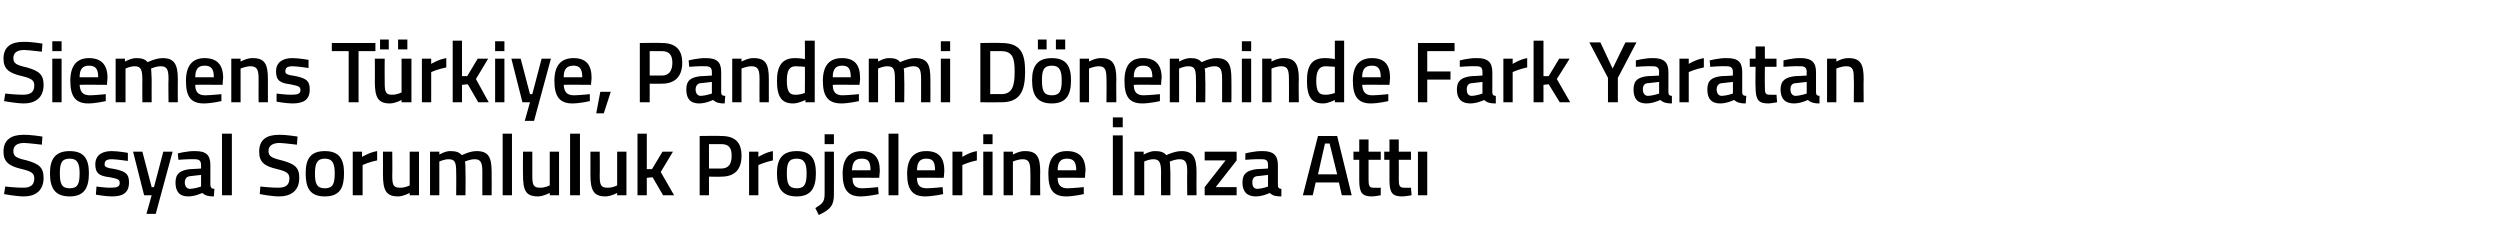
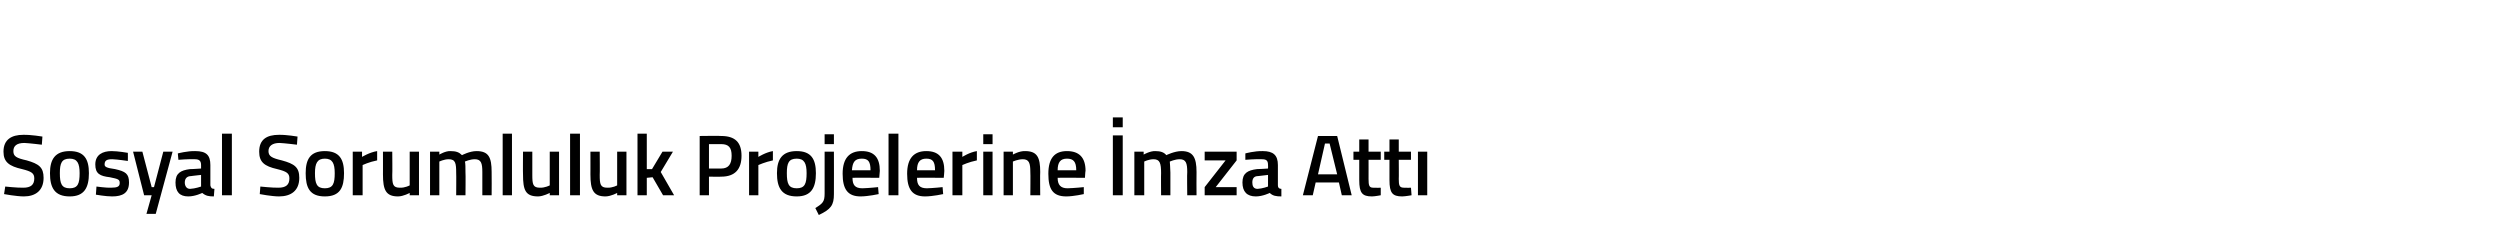
<svg xmlns="http://www.w3.org/2000/svg" version="1.1" width="430.2px" height="42.8px" viewBox="0 -5 430.2 42.8" style="top:-5px">
  <desc>Siemens T rkiye, Pandemi D neminde Fark Yaratan Sosyal Sorumluluk Projelerine mza Att</desc>
  <defs />
  <g id="Polygon274045">
    <path d="M 7.2 19.9 C 7.2 19.9 5.07 19.64 4.2 19.6 C 2.9 19.6 2.3 20.1 2.3 21 C 2.3 21.9 2.8 22.2 4.6 22.6 C 6.7 23.2 7.5 23.8 7.5 25.6 C 7.5 27.8 6.1 28.8 4.1 28.8 C 2.76 28.79 0.7 28.4 0.7 28.4 L 0.9 27.1 C 0.9 27.1 2.92 27.32 4 27.3 C 5.3 27.3 5.9 26.8 5.9 25.7 C 5.9 24.8 5.4 24.5 3.8 24.1 C 1.6 23.6 0.6 22.9 0.6 21.1 C 0.6 19 2 18.2 4 18.2 C 5.36 18.17 7.3 18.5 7.3 18.5 L 7.2 19.9 Z M 15.3 24.8 C 15.3 27.3 14.5 28.8 12 28.8 C 9.4 28.8 8.6 27.3 8.6 24.8 C 8.6 22.4 9.5 21 12 21 C 14.5 21 15.3 22.4 15.3 24.8 Z M 13.7 24.8 C 13.7 23.1 13.3 22.3 12 22.3 C 10.6 22.3 10.3 23.1 10.3 24.8 C 10.3 26.6 10.6 27.4 12 27.4 C 13.4 27.4 13.7 26.6 13.7 24.8 Z M 22 22.7 C 22 22.7 20.22 22.43 19.3 22.4 C 18.4 22.4 18 22.6 18 23.3 C 18 23.7 18.3 23.9 19.8 24.1 C 21.6 24.5 22.2 24.9 22.2 26.4 C 22.2 28.2 21.1 28.8 19.3 28.8 C 18.2 28.8 16.5 28.5 16.5 28.5 C 16.5 28.46 16.6 27.1 16.6 27.1 C 16.6 27.1 18.36 27.34 19.1 27.3 C 20.2 27.3 20.6 27.1 20.6 26.5 C 20.6 25.9 20.4 25.8 18.9 25.5 C 17.2 25.3 16.4 24.9 16.4 23.3 C 16.4 21.6 17.7 21 19.2 21 C 20.3 21 22 21.3 22 21.3 C 22.02 21.31 22 22.7 22 22.7 Z M 24.5 21.1 L 26.1 27.2 L 26.5 27.2 L 28.1 21.1 L 29.7 21.1 L 26.8 31.8 L 25.2 31.8 L 26.1 28.6 L 24.8 28.6 L 22.9 21.1 L 24.5 21.1 Z M 36.2 26.9 C 36.3 27.3 36.4 27.5 36.9 27.5 C 36.9 27.5 36.8 28.8 36.8 28.8 C 35.9 28.8 35.4 28.7 34.8 28.2 C 34.8 28.2 33.6 28.8 32.4 28.8 C 30.9 28.8 30.2 28 30.2 26.4 C 30.2 24.8 31.1 24.3 32.7 24.1 C 32.67 24.13 34.6 24 34.6 24 C 34.6 24 34.61 23.43 34.6 23.4 C 34.6 22.6 34.2 22.4 33.5 22.4 C 32.5 22.35 30.7 22.5 30.7 22.5 L 30.6 21.4 C 30.6 21.4 32.26 20.96 33.6 21 C 35.5 21 36.2 21.7 36.2 23.4 C 36.2 23.4 36.2 26.9 36.2 26.9 Z M 32.9 25.3 C 32.2 25.3 31.8 25.7 31.8 26.4 C 31.8 27 32.1 27.5 32.7 27.5 C 33.6 27.46 34.6 27.1 34.6 27.1 L 34.6 25.1 C 34.6 25.1 32.86 25.29 32.9 25.3 Z M 38.2 18 L 39.9 18 L 39.9 28.6 L 38.2 28.6 L 38.2 18 Z M 51.1 19.9 C 51.1 19.9 49 19.64 48.1 19.6 C 46.9 19.6 46.2 20.1 46.2 21 C 46.2 21.9 46.8 22.2 48.5 22.6 C 50.7 23.2 51.5 23.8 51.5 25.6 C 51.5 27.8 50.1 28.8 48 28.8 C 46.69 28.79 44.7 28.4 44.7 28.4 L 44.8 27.1 C 44.8 27.1 46.86 27.32 47.9 27.3 C 49.2 27.3 49.8 26.8 49.8 25.7 C 49.8 24.8 49.3 24.5 47.7 24.1 C 45.5 23.6 44.6 22.9 44.6 21.1 C 44.6 19 45.9 18.2 48 18.2 C 49.29 18.17 51.2 18.5 51.2 18.5 L 51.1 19.9 Z M 59.2 24.8 C 59.2 27.3 58.5 28.8 55.9 28.8 C 53.3 28.8 52.6 27.3 52.6 24.8 C 52.6 22.4 53.4 21 55.9 21 C 58.4 21 59.2 22.4 59.2 24.8 Z M 57.6 24.8 C 57.6 23.1 57.2 22.3 55.9 22.3 C 54.6 22.3 54.2 23.1 54.2 24.8 C 54.2 26.6 54.5 27.4 55.9 27.4 C 57.3 27.4 57.6 26.6 57.6 24.8 Z M 60.7 21.1 L 62.3 21.1 L 62.3 22 C 62.3 22 63.61 21.2 64.9 21 C 64.9 21 64.9 22.6 64.9 22.6 C 63.52 22.87 62.4 23.4 62.4 23.4 L 62.4 28.6 L 60.7 28.6 L 60.7 21.1 Z M 72.1 21.1 L 72.1 28.6 L 70.5 28.6 L 70.5 28.2 C 70.5 28.2 69.43 28.79 68.5 28.8 C 66.4 28.8 65.9 27.7 65.9 25 C 65.91 25.04 65.9 21.1 65.9 21.1 L 67.5 21.1 C 67.5 21.1 67.54 25.06 67.5 25.1 C 67.5 26.7 67.6 27.3 68.8 27.3 C 69.72 27.34 70.5 26.9 70.5 26.9 L 70.5 21.1 L 72.1 21.1 Z M 74 28.6 L 74 21.1 L 75.6 21.1 L 75.6 21.6 C 75.6 21.6 76.66 20.96 77.5 21 C 78.5 21 79 21.2 79.5 21.7 C 79.5 21.7 80.8 21 82 21 C 84.1 21 84.6 22.1 84.6 24.6 C 84.63 24.6 84.6 28.6 84.6 28.6 L 83 28.6 C 83 28.6 83.01 24.65 83 24.6 C 83 23.1 82.8 22.4 81.7 22.4 C 80.9 22.4 80 22.8 80 22.8 C 80.1 23 80.1 24 80.1 24.7 C 80.14 24.74 80.1 28.6 80.1 28.6 L 78.5 28.6 C 78.5 28.6 78.53 24.77 78.5 24.8 C 78.5 23.1 78.4 22.4 77.2 22.4 C 76.39 22.41 75.6 22.8 75.6 22.8 L 75.6 28.6 L 74 28.6 Z M 86.5 18 L 88.1 18 L 88.1 28.6 L 86.5 28.6 L 86.5 18 Z M 96.2 21.1 L 96.2 28.6 L 94.6 28.6 L 94.6 28.2 C 94.6 28.2 93.49 28.79 92.6 28.8 C 90.4 28.8 90 27.7 90 25 C 89.97 25.04 90 21.1 90 21.1 L 91.6 21.1 C 91.6 21.1 91.6 25.06 91.6 25.1 C 91.6 26.7 91.7 27.3 92.9 27.3 C 93.78 27.34 94.6 26.9 94.6 26.9 L 94.6 21.1 L 96.2 21.1 Z M 98.1 18 L 99.8 18 L 99.8 28.6 L 98.1 28.6 L 98.1 18 Z M 107.8 21.1 L 107.8 28.6 L 106.2 28.6 L 106.2 28.2 C 106.2 28.2 105.13 28.79 104.2 28.8 C 102.1 28.8 101.6 27.7 101.6 25 C 101.61 25.04 101.6 21.1 101.6 21.1 L 103.2 21.1 C 103.2 21.1 103.24 25.06 103.2 25.1 C 103.2 26.7 103.3 27.3 104.5 27.3 C 105.42 27.34 106.2 26.9 106.2 26.9 L 106.2 21.1 L 107.8 21.1 Z M 109.7 28.6 L 109.7 18 L 111.3 18 L 111.3 24.1 L 112.2 24.1 L 114 21.1 L 115.8 21.1 L 113.7 24.6 L 116 28.6 L 114.1 28.6 L 112.3 25.5 L 111.3 25.6 L 111.3 28.6 L 109.7 28.6 Z M 122 25.4 L 122 28.6 L 120.4 28.6 L 120.4 18.4 C 120.4 18.4 124.12 18.35 124.1 18.4 C 126.5 18.4 127.6 19.5 127.6 21.8 C 127.6 24.1 126.5 25.4 124.1 25.4 C 124.12 25.43 122 25.4 122 25.4 Z M 124.1 24 C 125.4 24 125.9 23.2 125.9 21.8 C 125.9 20.4 125.4 19.8 124.1 19.8 C 124.11 19.79 122 19.8 122 19.8 L 122 24 C 122 24 124.11 23.99 124.1 24 Z M 128.9 21.1 L 130.5 21.1 L 130.5 22 C 130.5 22 131.77 21.2 133 21 C 133 21 133 22.6 133 22.6 C 131.68 22.87 130.5 23.4 130.5 23.4 L 130.5 28.6 L 128.9 28.6 L 128.9 21.1 Z M 140.4 24.8 C 140.4 27.3 139.6 28.8 137.1 28.8 C 134.5 28.8 133.7 27.3 133.7 24.8 C 133.7 22.4 134.6 21 137.1 21 C 139.6 21 140.4 22.4 140.4 24.8 Z M 138.8 24.8 C 138.8 23.1 138.4 22.3 137.1 22.3 C 135.7 22.3 135.4 23.1 135.4 24.8 C 135.4 26.6 135.7 27.4 137.1 27.4 C 138.5 27.4 138.8 26.6 138.8 24.8 Z M 141.9 21.1 L 143.5 21.1 C 143.5 21.1 143.52 28.35 143.5 28.4 C 143.5 30.3 143 31 140.9 32 C 140.9 32 140.3 30.8 140.3 30.8 C 141.6 30 141.9 29.7 141.9 28.3 C 141.9 28.34 141.9 21.1 141.9 21.1 Z M 141.9 18.1 L 143.5 18.1 L 143.5 19.8 L 141.9 19.8 L 141.9 18.1 Z M 151.1 27.2 L 151.2 28.4 C 151.2 28.4 149.44 28.79 148.1 28.8 C 145.9 28.8 145 27.6 145 24.9 C 145 22.2 146.2 21 148.3 21 C 150.4 21 151.4 22.1 151.4 24.4 C 151.41 24.4 151.3 25.6 151.3 25.6 C 151.3 25.6 146.65 25.56 146.7 25.6 C 146.7 26.8 147.1 27.4 148.4 27.4 C 149.55 27.37 151.1 27.2 151.1 27.2 Z M 149.8 24.3 C 149.8 22.8 149.4 22.3 148.3 22.3 C 147.1 22.3 146.7 22.9 146.6 24.3 C 146.6 24.3 149.8 24.3 149.8 24.3 Z M 152.9 18 L 154.6 18 L 154.6 28.6 L 152.9 28.6 L 152.9 18 Z M 162.2 27.2 L 162.3 28.4 C 162.3 28.4 160.56 28.79 159.2 28.8 C 157 28.8 156.1 27.6 156.1 24.9 C 156.1 22.2 157.3 21 159.4 21 C 161.5 21 162.5 22.1 162.5 24.4 C 162.52 24.4 162.4 25.6 162.4 25.6 C 162.4 25.6 157.77 25.56 157.8 25.6 C 157.8 26.8 158.2 27.4 159.5 27.4 C 160.66 27.37 162.2 27.2 162.2 27.2 Z M 160.9 24.3 C 160.9 22.8 160.5 22.3 159.4 22.3 C 158.3 22.3 157.8 22.9 157.8 24.3 C 157.8 24.3 160.9 24.3 160.9 24.3 Z M 163.9 21.1 L 165.6 21.1 L 165.6 22 C 165.6 22 166.84 21.2 168.1 21 C 168.1 21 168.1 22.6 168.1 22.6 C 166.75 22.87 165.6 23.4 165.6 23.4 L 165.6 28.6 L 163.9 28.6 L 163.9 21.1 Z M 169.2 21.1 L 170.8 21.1 L 170.8 28.6 L 169.2 28.6 L 169.2 21.1 Z M 169.2 18.1 L 170.8 18.1 L 170.8 19.8 L 169.2 19.8 L 169.2 18.1 Z M 172.7 28.6 L 172.7 21.1 L 174.3 21.1 L 174.3 21.6 C 174.3 21.6 175.39 20.96 176.4 21 C 178.5 21 179 22.1 179 24.6 C 178.96 24.6 179 28.6 179 28.6 L 177.3 28.6 C 177.3 28.6 177.34 24.65 177.3 24.6 C 177.3 23.1 177.1 22.4 176 22.4 C 175.14 22.41 174.3 22.8 174.3 22.8 L 174.3 28.6 L 172.7 28.6 Z M 186.5 27.2 L 186.5 28.4 C 186.5 28.4 184.8 28.79 183.5 28.8 C 181.2 28.8 180.4 27.6 180.4 24.9 C 180.4 22.2 181.5 21 183.6 21 C 185.7 21 186.8 22.1 186.8 24.4 C 186.76 24.4 186.7 25.6 186.7 25.6 C 186.7 25.6 182.01 25.56 182 25.6 C 182 26.8 182.5 27.4 183.7 27.4 C 184.9 27.37 186.5 27.2 186.5 27.2 Z M 185.2 24.3 C 185.2 22.8 184.7 22.3 183.6 22.3 C 182.5 22.3 182 22.9 182 24.3 C 182 24.3 185.2 24.3 185.2 24.3 Z M 191.5 18.3 L 193.2 18.3 L 193.2 28.6 L 191.5 28.6 L 191.5 18.3 Z M 191.5 15.2 L 193.2 15.2 L 193.2 16.9 L 191.5 16.9 L 191.5 15.2 Z M 195.2 28.6 L 195.2 21.1 L 196.8 21.1 L 196.8 21.6 C 196.8 21.6 197.91 20.96 198.8 21 C 199.7 21 200.3 21.2 200.7 21.7 C 200.7 21.7 202.1 21 203.3 21 C 205.3 21 205.9 22.1 205.9 24.6 C 205.87 24.6 205.9 28.6 205.9 28.6 L 204.3 28.6 C 204.3 28.6 204.25 24.65 204.3 24.6 C 204.3 23.1 204.1 22.4 203 22.4 C 202.2 22.4 201.3 22.8 201.3 22.8 C 201.3 23 201.4 24 201.4 24.7 C 201.39 24.74 201.4 28.6 201.4 28.6 L 199.8 28.6 C 199.8 28.6 199.77 24.77 199.8 24.8 C 199.8 23.1 199.6 22.4 198.5 22.4 C 197.64 22.41 196.9 22.8 196.9 22.8 L 196.9 28.6 L 195.2 28.6 Z M 207.3 21.1 L 212.8 21.1 L 212.8 22.6 L 209.2 27.2 L 212.8 27.2 L 212.8 28.6 L 207.3 28.6 L 207.3 27.2 L 210.9 22.6 L 207.3 22.6 L 207.3 21.1 Z M 219.9 26.9 C 219.9 27.3 220.1 27.5 220.5 27.5 C 220.5 27.5 220.5 28.8 220.5 28.8 C 219.6 28.8 219 28.7 218.5 28.2 C 218.5 28.2 217.3 28.8 216.1 28.8 C 214.6 28.8 213.8 28 213.8 26.4 C 213.8 24.8 214.7 24.3 216.3 24.1 C 216.3 24.13 218.2 24 218.2 24 C 218.2 24 218.23 23.43 218.2 23.4 C 218.2 22.6 217.9 22.4 217.1 22.4 C 216.13 22.35 214.3 22.5 214.3 22.5 L 214.3 21.4 C 214.3 21.4 215.89 20.96 217.3 21 C 219.1 21 219.9 21.7 219.9 23.4 C 219.9 23.4 219.9 26.9 219.9 26.9 Z M 216.5 25.3 C 215.8 25.3 215.5 25.7 215.5 26.4 C 215.5 27 215.7 27.5 216.4 27.5 C 217.23 27.46 218.2 27.1 218.2 27.1 L 218.2 25.1 C 218.2 25.1 216.49 25.29 216.5 25.3 Z M 226.8 18.4 L 230.1 18.4 L 232.6 28.6 L 230.9 28.6 L 230.4 26.4 L 226.4 26.4 L 225.9 28.6 L 224.2 28.6 L 226.8 18.4 Z M 226.8 25 L 230.1 25 L 228.8 19.7 L 228 19.7 L 226.8 25 Z M 235.5 22.5 C 235.5 22.5 235.51 25.82 235.5 25.8 C 235.5 26.9 235.6 27.3 236.3 27.3 C 236.76 27.34 237.6 27.3 237.6 27.3 L 237.6 28.6 C 237.6 28.6 236.64 28.79 236.1 28.8 C 234.4 28.8 233.9 28.2 233.9 26 C 233.89 26 233.9 22.5 233.9 22.5 L 232.9 22.5 L 232.9 21.1 L 233.9 21.1 L 233.9 19 L 235.5 19 L 235.5 21.1 L 237.6 21.1 L 237.6 22.5 L 235.5 22.5 Z M 240.7 22.5 C 240.7 22.5 240.73 25.82 240.7 25.8 C 240.7 26.9 240.8 27.3 241.6 27.3 C 241.98 27.34 242.8 27.3 242.8 27.3 L 242.9 28.6 C 242.9 28.6 241.86 28.79 241.3 28.8 C 239.6 28.8 239.1 28.2 239.1 26 C 239.11 26 239.1 22.5 239.1 22.5 L 238.2 22.5 L 238.2 21.1 L 239.1 21.1 L 239.1 19 L 240.7 19 L 240.7 21.1 L 242.8 21.1 L 242.8 22.5 L 240.7 22.5 Z M 244 21.1 L 245.6 21.1 L 245.6 28.6 L 244 28.6 L 244 21.1 Z " stroke="none" fill="#000" />
  </g>
  <g id="Polygon274044">
-     <path d="M 7.2 3.9 C 7.2 3.9 5.07 3.64 4.2 3.6 C 2.9 3.6 2.3 4.1 2.3 5 C 2.3 5.9 2.8 6.2 4.6 6.6 C 6.7 7.2 7.5 7.8 7.5 9.6 C 7.5 11.8 6.1 12.8 4.1 12.8 C 2.76 12.79 0.7 12.4 0.7 12.4 L 0.9 11.1 C 0.9 11.1 2.92 11.32 4 11.3 C 5.3 11.3 5.9 10.8 5.9 9.7 C 5.9 8.8 5.4 8.5 3.8 8.1 C 1.6 7.6 0.6 6.9 0.6 5.1 C 0.6 3 2 2.2 4 2.2 C 5.36 2.17 7.3 2.5 7.3 2.5 L 7.2 3.9 Z M 9 5.1 L 10.6 5.1 L 10.6 12.6 L 9 12.6 L 9 5.1 Z M 9 2.1 L 10.6 2.1 L 10.6 3.8 L 9 3.8 L 9 2.1 Z M 18.2 11.2 L 18.2 12.4 C 18.2 12.4 16.53 12.79 15.2 12.8 C 13 12.8 12.1 11.6 12.1 8.9 C 12.1 6.2 13.3 5 15.3 5 C 17.4 5 18.5 6.1 18.5 8.4 C 18.49 8.4 18.4 9.6 18.4 9.6 C 18.4 9.6 13.74 9.56 13.7 9.6 C 13.8 10.8 14.2 11.4 15.5 11.4 C 16.64 11.37 18.2 11.2 18.2 11.2 Z M 16.9 8.3 C 16.9 6.8 16.4 6.3 15.3 6.3 C 14.2 6.3 13.7 6.9 13.7 8.3 C 13.7 8.3 16.9 8.3 16.9 8.3 Z M 19.9 12.6 L 19.9 5.1 L 21.5 5.1 L 21.5 5.6 C 21.5 5.6 22.6 4.96 23.5 5 C 24.4 5 25 5.2 25.4 5.7 C 25.4 5.7 26.8 5 28 5 C 30 5 30.6 6.1 30.6 8.6 C 30.57 8.6 30.6 12.6 30.6 12.6 L 29 12.6 C 29 12.6 28.95 8.65 29 8.6 C 29 7.1 28.8 6.4 27.7 6.4 C 26.8 6.4 26 6.8 26 6.8 C 26 7 26.1 8 26.1 8.7 C 26.08 8.74 26.1 12.6 26.1 12.6 L 24.5 12.6 C 24.5 12.6 24.47 8.77 24.5 8.8 C 24.5 7.1 24.3 6.4 23.2 6.4 C 22.33 6.41 21.6 6.8 21.6 6.8 L 21.6 12.6 L 19.9 12.6 Z M 38.1 11.2 L 38.1 12.4 C 38.1 12.4 36.42 12.79 35.1 12.8 C 32.8 12.8 32 11.6 32 8.9 C 32 6.2 33.2 5 35.2 5 C 37.3 5 38.4 6.1 38.4 8.4 C 38.38 8.4 38.3 9.6 38.3 9.6 C 38.3 9.6 33.63 9.56 33.6 9.6 C 33.6 10.8 34.1 11.4 35.3 11.4 C 36.53 11.37 38.1 11.2 38.1 11.2 Z M 36.8 8.3 C 36.8 6.8 36.3 6.3 35.2 6.3 C 34.1 6.3 33.6 6.9 33.6 8.3 C 33.6 8.3 36.8 8.3 36.8 8.3 Z M 39.8 12.6 L 39.8 5.1 L 41.4 5.1 L 41.4 5.6 C 41.4 5.6 42.52 4.96 43.5 5 C 45.6 5 46.1 6.1 46.1 8.6 C 46.09 8.6 46.1 12.6 46.1 12.6 L 44.5 12.6 C 44.5 12.6 44.48 8.65 44.5 8.6 C 44.5 7.1 44.3 6.4 43.1 6.4 C 42.27 6.41 41.4 6.8 41.4 6.8 L 41.4 12.6 L 39.8 12.6 Z M 53.1 6.7 C 53.1 6.7 51.29 6.43 50.4 6.4 C 49.5 6.4 49.1 6.6 49.1 7.3 C 49.1 7.7 49.4 7.9 50.9 8.1 C 52.7 8.5 53.3 8.9 53.3 10.4 C 53.3 12.2 52.2 12.8 50.3 12.8 C 49.3 12.8 47.6 12.5 47.6 12.5 C 47.57 12.46 47.6 11.1 47.6 11.1 C 47.6 11.1 49.42 11.34 50.2 11.3 C 51.3 11.3 51.7 11.1 51.7 10.5 C 51.7 9.9 51.4 9.8 49.9 9.5 C 48.3 9.3 47.5 8.9 47.5 7.3 C 47.5 5.6 48.8 5 50.3 5 C 51.4 5 53.1 5.3 53.1 5.3 C 53.08 5.31 53.1 6.7 53.1 6.7 Z M 57.1 2.4 L 64.6 2.4 L 64.6 3.8 L 61.7 3.8 L 61.7 12.6 L 60 12.6 L 60 3.8 L 57.1 3.8 L 57.1 2.4 Z M 69.1 5.1 L 69.1 10.9 C 69.1 10.9 68.34 11.33 67.4 11.3 C 66.3 11.3 66.2 10.7 66.2 9.1 C 66.17 9.05 66.2 5.1 66.2 5.1 L 64.5 5.1 C 64.5 5.1 64.53 9.04 64.5 9 C 64.5 11.7 65 12.8 67.1 12.8 C 68.05 12.79 69.1 12.2 69.1 12.2 L 69.1 12.6 L 70.8 12.6 L 70.8 5.1 L 69.1 5.1 Z M 65.4 1.8 L 66.9 1.8 L 66.9 3.5 L 65.4 3.5 L 65.4 1.8 Z M 68.5 1.8 L 70.1 1.8 L 70.1 3.5 L 68.5 3.5 L 68.5 1.8 Z M 72.6 5.1 L 74.2 5.1 L 74.2 6 C 74.2 6 75.49 5.2 76.8 5 C 76.8 5 76.8 6.6 76.8 6.6 C 75.4 6.87 74.2 7.4 74.2 7.4 L 74.2 12.6 L 72.6 12.6 L 72.6 5.1 Z M 77.9 12.6 L 77.9 2 L 79.5 2 L 79.5 8.1 L 80.4 8.1 L 82.2 5.1 L 84 5.1 L 81.9 8.6 L 84.1 12.6 L 82.3 12.6 L 80.5 9.5 L 79.5 9.6 L 79.5 12.6 L 77.9 12.6 Z M 85.2 5.1 L 86.8 5.1 L 86.8 12.6 L 85.2 12.6 L 85.2 5.1 Z M 85.2 2.1 L 86.8 2.1 L 86.8 3.8 L 85.2 3.8 L 85.2 2.1 Z M 89.6 5.1 L 91.2 11.2 L 91.6 11.2 L 93.2 5.1 L 94.8 5.1 L 91.9 15.8 L 90.3 15.8 L 91.2 12.6 L 89.9 12.6 L 88 5.1 L 89.6 5.1 Z M 101.5 11.2 L 101.5 12.4 C 101.5 12.4 99.84 12.79 98.5 12.8 C 96.3 12.8 95.4 11.6 95.4 8.9 C 95.4 6.2 96.6 5 98.7 5 C 100.8 5 101.8 6.1 101.8 8.4 C 101.8 8.4 101.7 9.6 101.7 9.6 C 101.7 9.6 97.05 9.56 97 9.6 C 97.1 10.8 97.5 11.4 98.8 11.4 C 99.94 11.37 101.5 11.2 101.5 11.2 Z M 100.2 8.3 C 100.2 6.8 99.7 6.3 98.7 6.3 C 97.5 6.3 97 6.9 97 8.3 C 97 8.3 100.2 8.3 100.2 8.3 Z M 103.3 10.8 L 105.1 10.8 L 103.9 14.5 L 102.6 14.5 L 103.3 10.8 Z M 111.8 9.4 L 111.8 12.6 L 110.1 12.6 L 110.1 2.4 C 110.1 2.4 113.88 2.35 113.9 2.4 C 116.2 2.4 117.4 3.5 117.4 5.8 C 117.4 8.1 116.2 9.4 113.9 9.4 C 113.88 9.43 111.8 9.4 111.8 9.4 Z M 113.9 8 C 115.1 8 115.7 7.2 115.7 5.8 C 115.7 4.4 115.1 3.8 113.9 3.8 C 113.86 3.79 111.8 3.8 111.8 3.8 L 111.8 8 C 111.8 8 113.86 7.99 113.9 8 Z M 124.1 10.9 C 124.1 11.3 124.3 11.5 124.8 11.5 C 124.8 11.5 124.7 12.8 124.7 12.8 C 123.8 12.8 123.3 12.7 122.7 12.2 C 122.7 12.2 121.5 12.8 120.3 12.8 C 118.8 12.8 118.1 12 118.1 10.4 C 118.1 8.8 118.9 8.3 120.6 8.1 C 120.55 8.13 122.5 8 122.5 8 C 122.5 8 122.49 7.43 122.5 7.4 C 122.5 6.6 122.1 6.4 121.4 6.4 C 120.39 6.35 118.6 6.5 118.6 6.5 L 118.5 5.4 C 118.5 5.4 120.15 4.96 121.5 5 C 123.4 5 124.1 5.7 124.1 7.4 C 124.1 7.4 124.1 10.9 124.1 10.9 Z M 120.7 9.3 C 120.1 9.3 119.7 9.7 119.7 10.4 C 119.7 11 120 11.5 120.6 11.5 C 121.48 11.46 122.5 11.1 122.5 11.1 L 122.5 9.1 C 122.5 9.1 120.75 9.29 120.7 9.3 Z M 126 12.6 L 126 5.1 L 127.6 5.1 L 127.6 5.6 C 127.6 5.6 128.73 4.96 129.7 5 C 131.8 5 132.3 6.1 132.3 8.6 C 132.3 8.6 132.3 12.6 132.3 12.6 L 130.7 12.6 C 130.7 12.6 130.68 8.65 130.7 8.6 C 130.7 7.1 130.5 6.4 129.3 6.4 C 128.47 6.41 127.6 6.8 127.6 6.8 L 127.6 12.6 L 126 12.6 Z M 140.2 12.6 L 138.6 12.6 L 138.6 12.2 C 138.6 12.2 137.46 12.79 136.5 12.8 C 134.6 12.8 133.7 11.8 133.7 8.9 C 133.7 6.2 134.7 5 136.8 5 C 137.4 5 138.4 5.1 138.5 5.2 C 138.54 5.16 138.5 2 138.5 2 L 140.2 2 L 140.2 12.6 Z M 138.5 11 C 138.5 11 138.54 6.52 138.5 6.5 C 138.4 6.5 137.6 6.4 136.9 6.4 C 135.8 6.4 135.4 7.2 135.4 8.9 C 135.4 10.8 135.9 11.3 136.8 11.3 C 137.65 11.34 138.5 11 138.5 11 Z M 147.8 11.2 L 147.8 12.4 C 147.8 12.4 146.08 12.79 144.8 12.8 C 142.5 12.8 141.6 11.6 141.6 8.9 C 141.6 6.2 142.8 5 144.9 5 C 147 5 148 6.1 148 8.4 C 148.05 8.4 147.9 9.6 147.9 9.6 C 147.9 9.6 143.29 9.56 143.3 9.6 C 143.3 10.8 143.8 11.4 145 11.4 C 146.19 11.37 147.8 11.2 147.8 11.2 Z M 146.4 8.3 C 146.4 6.8 146 6.3 144.9 6.3 C 143.8 6.3 143.3 6.9 143.3 8.3 C 143.3 8.3 146.4 8.3 146.4 8.3 Z M 149.5 12.6 L 149.5 5.1 L 151.1 5.1 L 151.1 5.6 C 151.1 5.6 152.16 4.96 153 5 C 154 5 154.5 5.2 154.9 5.7 C 154.9 5.7 156.3 5 157.5 5 C 159.6 5 160.1 6.1 160.1 8.6 C 160.12 8.6 160.1 12.6 160.1 12.6 L 158.5 12.6 C 158.5 12.6 158.5 8.65 158.5 8.6 C 158.5 7.1 158.3 6.4 157.2 6.4 C 156.4 6.4 155.5 6.8 155.5 6.8 C 155.6 7 155.6 8 155.6 8.7 C 155.64 8.74 155.6 12.6 155.6 12.6 L 154 12.6 C 154 12.6 154.02 8.77 154 8.8 C 154 7.1 153.9 6.4 152.7 6.4 C 151.89 6.41 151.1 6.8 151.1 6.8 L 151.1 12.6 L 149.5 12.6 Z M 161.9 5.1 L 163.5 5.1 L 163.5 12.6 L 161.9 12.6 L 161.9 5.1 Z M 161.9 2.1 L 163.5 2.1 L 163.5 3.8 L 161.9 3.8 L 161.9 2.1 Z M 168.7 12.6 L 168.7 2.4 C 168.7 2.4 172.26 2.35 172.3 2.4 C 175.6 2.4 176.4 4.1 176.4 7.3 C 176.4 10.6 175.6 12.6 172.3 12.6 C 172.26 12.62 168.7 12.6 168.7 12.6 Z M 172.3 3.8 C 172.26 3.8 170.4 3.8 170.4 3.8 L 170.4 11.2 C 170.4 11.2 172.26 11.16 172.3 11.2 C 174.3 11.2 174.6 9.6 174.6 7.3 C 174.6 5.1 174.3 3.8 172.3 3.8 Z M 177.6 8.8 C 177.6 11.3 178.4 12.8 181 12.8 C 183.5 12.8 184.3 11.3 184.3 8.8 C 184.3 6.4 183.5 5 181 5 C 178.5 5 177.6 6.4 177.6 8.8 Z M 179.3 8.8 C 179.3 7.1 179.6 6.3 181 6.3 C 182.3 6.3 182.7 7.1 182.7 8.8 C 182.7 10.6 182.4 11.4 181 11.4 C 179.6 11.4 179.3 10.6 179.3 8.8 Z M 178.6 1.8 L 180.1 1.8 L 180.1 3.5 L 178.6 3.5 L 178.6 1.8 Z M 181.7 1.8 L 183.3 1.8 L 183.3 3.5 L 181.7 3.5 L 181.7 1.8 Z M 185.8 12.6 L 185.8 5.1 L 187.4 5.1 L 187.4 5.6 C 187.4 5.6 188.49 4.96 189.5 5 C 191.5 5 192.1 6.1 192.1 8.6 C 192.06 8.6 192.1 12.6 192.1 12.6 L 190.4 12.6 C 190.4 12.6 190.44 8.65 190.4 8.6 C 190.4 7.1 190.2 6.4 189.1 6.4 C 188.23 6.41 187.4 6.8 187.4 6.8 L 187.4 12.6 L 185.8 12.6 Z M 199.6 11.2 L 199.6 12.4 C 199.6 12.4 197.89 12.79 196.6 12.8 C 194.3 12.8 193.5 11.6 193.5 8.9 C 193.5 6.2 194.6 5 196.7 5 C 198.8 5 199.9 6.1 199.9 8.4 C 199.86 8.4 199.8 9.6 199.8 9.6 C 199.8 9.6 195.1 9.56 195.1 9.6 C 195.1 10.8 195.6 11.4 196.8 11.4 C 198 11.37 199.6 11.2 199.6 11.2 Z M 198.3 8.3 C 198.3 6.8 197.8 6.3 196.7 6.3 C 195.6 6.3 195.1 6.9 195.1 8.3 C 195.1 8.3 198.3 8.3 198.3 8.3 Z M 201.3 12.6 L 201.3 5.1 L 202.9 5.1 L 202.9 5.6 C 202.9 5.6 203.97 4.96 204.9 5 C 205.8 5 206.3 5.2 206.8 5.7 C 206.8 5.7 208.1 5 209.3 5 C 211.4 5 211.9 6.1 211.9 8.6 C 211.93 8.6 211.9 12.6 211.9 12.6 L 210.3 12.6 C 210.3 12.6 210.31 8.65 210.3 8.6 C 210.3 7.1 210.1 6.4 209 6.4 C 208.2 6.4 207.3 6.8 207.3 6.8 C 207.4 7 207.4 8 207.4 8.7 C 207.45 8.74 207.4 12.6 207.4 12.6 L 205.8 12.6 C 205.8 12.6 205.83 8.77 205.8 8.8 C 205.8 7.1 205.7 6.4 204.5 6.4 C 203.7 6.41 202.9 6.8 202.9 6.8 L 202.9 12.6 L 201.3 12.6 Z M 213.7 5.1 L 215.3 5.1 L 215.3 12.6 L 213.7 12.6 L 213.7 5.1 Z M 213.7 2.1 L 215.3 2.1 L 215.3 3.8 L 213.7 3.8 L 213.7 2.1 Z M 217.2 12.6 L 217.2 5.1 L 218.8 5.1 L 218.8 5.6 C 218.8 5.6 219.88 4.96 220.9 5 C 222.9 5 223.5 6.1 223.5 8.6 C 223.45 8.6 223.5 12.6 223.5 12.6 L 221.8 12.6 C 221.8 12.6 221.83 8.65 221.8 8.6 C 221.8 7.1 221.6 6.4 220.5 6.4 C 219.63 6.41 218.8 6.8 218.8 6.8 L 218.8 12.6 L 217.2 12.6 Z M 231.3 12.6 L 229.7 12.6 L 229.7 12.2 C 229.7 12.2 228.61 12.79 227.7 12.8 C 225.8 12.8 224.9 11.8 224.9 8.9 C 224.9 6.2 225.8 5 228 5 C 228.6 5 229.6 5.1 229.7 5.2 C 229.69 5.16 229.7 2 229.7 2 L 231.3 2 L 231.3 12.6 Z M 229.7 11 C 229.7 11 229.69 6.52 229.7 6.5 C 229.6 6.5 228.7 6.4 228.1 6.4 C 227 6.4 226.5 7.2 226.5 8.9 C 226.5 10.8 227 11.3 228 11.3 C 228.81 11.34 229.7 11 229.7 11 Z M 238.9 11.2 L 238.9 12.4 C 238.9 12.4 237.24 12.79 235.9 12.8 C 233.7 12.8 232.8 11.6 232.8 8.9 C 232.8 6.2 234 5 236.1 5 C 238.2 5 239.2 6.1 239.2 8.4 C 239.2 8.4 239.1 9.6 239.1 9.6 C 239.1 9.6 234.45 9.56 234.4 9.6 C 234.5 10.8 234.9 11.4 236.2 11.4 C 237.34 11.37 238.9 11.2 238.9 11.2 Z M 237.6 8.3 C 237.6 6.8 237.1 6.3 236.1 6.3 C 234.9 6.3 234.4 6.9 234.4 8.3 C 234.4 8.3 237.6 8.3 237.6 8.3 Z M 244 2.4 L 250.3 2.4 L 250.3 3.8 L 245.6 3.8 L 245.6 7.3 L 249.6 7.3 L 249.6 8.7 L 245.6 8.7 L 245.6 12.6 L 244 12.6 L 244 2.4 Z M 256.8 10.9 C 256.8 11.3 257 11.5 257.4 11.5 C 257.4 11.5 257.4 12.8 257.4 12.8 C 256.5 12.8 255.9 12.7 255.4 12.2 C 255.4 12.2 254.2 12.8 253 12.8 C 251.5 12.8 250.7 12 250.7 10.4 C 250.7 8.8 251.6 8.3 253.2 8.1 C 253.2 8.13 255.1 8 255.1 8 C 255.1 8 255.13 7.43 255.1 7.4 C 255.1 6.6 254.8 6.4 254 6.4 C 253.03 6.35 251.2 6.5 251.2 6.5 L 251.2 5.4 C 251.2 5.4 252.79 4.96 254.2 5 C 256 5 256.8 5.7 256.8 7.4 C 256.8 7.4 256.8 10.9 256.8 10.9 Z M 253.4 9.3 C 252.7 9.3 252.4 9.7 252.4 10.4 C 252.4 11 252.6 11.5 253.3 11.5 C 254.13 11.46 255.1 11.1 255.1 11.1 L 255.1 9.1 C 255.1 9.1 253.39 9.29 253.4 9.3 Z M 258.7 5.1 L 260.3 5.1 L 260.3 6 C 260.3 6 261.55 5.2 262.8 5 C 262.8 5 262.8 6.6 262.8 6.6 C 261.46 6.87 260.3 7.4 260.3 7.4 L 260.3 12.6 L 258.7 12.6 L 258.7 5.1 Z M 263.9 12.6 L 263.9 2 L 265.6 2 L 265.6 8.1 L 266.5 8.1 L 268.3 5.1 L 270.1 5.1 L 267.9 8.6 L 270.2 12.6 L 268.4 12.6 L 266.5 9.5 L 265.6 9.6 L 265.6 12.6 L 263.9 12.6 Z M 278.4 12.6 L 276.7 12.6 L 276.7 8.4 L 273.5 2.3 L 275.4 2.3 L 277.5 6.8 L 279.7 2.3 L 281.6 2.3 L 278.4 8.4 L 278.4 12.6 Z M 287.1 10.9 C 287.1 11.3 287.3 11.5 287.7 11.5 C 287.7 11.5 287.7 12.8 287.7 12.8 C 286.8 12.8 286.3 12.7 285.7 12.2 C 285.7 12.2 284.5 12.8 283.3 12.8 C 281.8 12.8 281.1 12 281.1 10.4 C 281.1 8.8 281.9 8.3 283.5 8.1 C 283.53 8.13 285.5 8 285.5 8 C 285.5 8 285.46 7.43 285.5 7.4 C 285.5 6.6 285.1 6.4 284.4 6.4 C 283.36 6.35 281.5 6.5 281.5 6.5 L 281.5 5.4 C 281.5 5.4 283.12 4.96 284.5 5 C 286.3 5 287.1 5.7 287.1 7.4 C 287.1 7.4 287.1 10.9 287.1 10.9 Z M 283.7 9.3 C 283 9.3 282.7 9.7 282.7 10.4 C 282.7 11 283 11.5 283.6 11.5 C 284.46 11.46 285.5 11.1 285.5 11.1 L 285.5 9.1 C 285.5 9.1 283.72 9.29 283.7 9.3 Z M 289 5.1 L 290.6 5.1 L 290.6 6 C 290.6 6 291.88 5.2 293.2 5 C 293.2 5 293.2 6.6 293.2 6.6 C 291.79 6.87 290.6 7.4 290.6 7.4 L 290.6 12.6 L 289 12.6 L 289 5.1 Z M 299.8 10.9 C 299.8 11.3 300 11.5 300.5 11.5 C 300.5 11.5 300.4 12.8 300.4 12.8 C 299.5 12.8 299 12.7 298.4 12.2 C 298.4 12.2 297.2 12.8 296 12.8 C 294.5 12.8 293.8 12 293.8 10.4 C 293.8 8.8 294.6 8.3 296.2 8.1 C 296.25 8.13 298.2 8 298.2 8 C 298.2 8 298.18 7.43 298.2 7.4 C 298.2 6.6 297.8 6.4 297.1 6.4 C 296.08 6.35 294.3 6.5 294.3 6.5 L 294.2 5.4 C 294.2 5.4 295.84 4.96 297.2 5 C 299.1 5 299.8 5.7 299.8 7.4 C 299.8 7.4 299.8 10.9 299.8 10.9 Z M 296.4 9.3 C 295.8 9.3 295.4 9.7 295.4 10.4 C 295.4 11 295.7 11.5 296.3 11.5 C 297.18 11.46 298.2 11.1 298.2 11.1 L 298.2 9.1 C 298.2 9.1 296.44 9.29 296.4 9.3 Z M 303.7 6.5 C 303.7 6.5 303.67 9.82 303.7 9.8 C 303.7 10.9 303.7 11.3 304.5 11.3 C 304.91 11.34 305.7 11.3 305.7 11.3 L 305.8 12.6 C 305.8 12.6 304.79 12.79 304.3 12.8 C 302.6 12.8 302.1 12.2 302.1 10 C 302.05 10 302.1 6.5 302.1 6.5 L 301.1 6.5 L 301.1 5.1 L 302.1 5.1 L 302.1 3 L 303.7 3 L 303.7 5.1 L 305.7 5.1 L 305.7 6.5 L 303.7 6.5 Z M 312.5 10.9 C 312.5 11.3 312.7 11.5 313.1 11.5 C 313.1 11.5 313.1 12.8 313.1 12.8 C 312.2 12.8 311.7 12.7 311.1 12.2 C 311.1 12.2 309.9 12.8 308.7 12.8 C 307.2 12.8 306.4 12 306.4 10.4 C 306.4 8.8 307.3 8.3 308.9 8.1 C 308.92 8.13 310.9 8 310.9 8 C 310.9 8 310.86 7.43 310.9 7.4 C 310.9 6.6 310.5 6.4 309.8 6.4 C 308.76 6.35 306.9 6.5 306.9 6.5 L 306.9 5.4 C 306.9 5.4 308.51 4.96 309.9 5 C 311.7 5 312.5 5.7 312.5 7.4 C 312.5 7.4 312.5 10.9 312.5 10.9 Z M 309.1 9.3 C 308.4 9.3 308.1 9.7 308.1 10.4 C 308.1 11 308.4 11.5 309 11.5 C 309.85 11.46 310.9 11.1 310.9 11.1 L 310.9 9.1 C 310.9 9.1 309.12 9.29 309.1 9.3 Z M 314.4 12.6 L 314.4 5.1 L 316 5.1 L 316 5.6 C 316 5.6 317.1 4.96 318.1 5 C 320.2 5 320.7 6.1 320.7 8.6 C 320.66 8.6 320.7 12.6 320.7 12.6 L 319 12.6 C 319 12.6 319.05 8.65 319 8.6 C 319 7.1 318.9 6.4 317.7 6.4 C 316.84 6.41 316 6.8 316 6.8 L 316 12.6 L 314.4 12.6 Z " stroke="none" fill="#000" />
-   </g>
+     </g>
</svg>